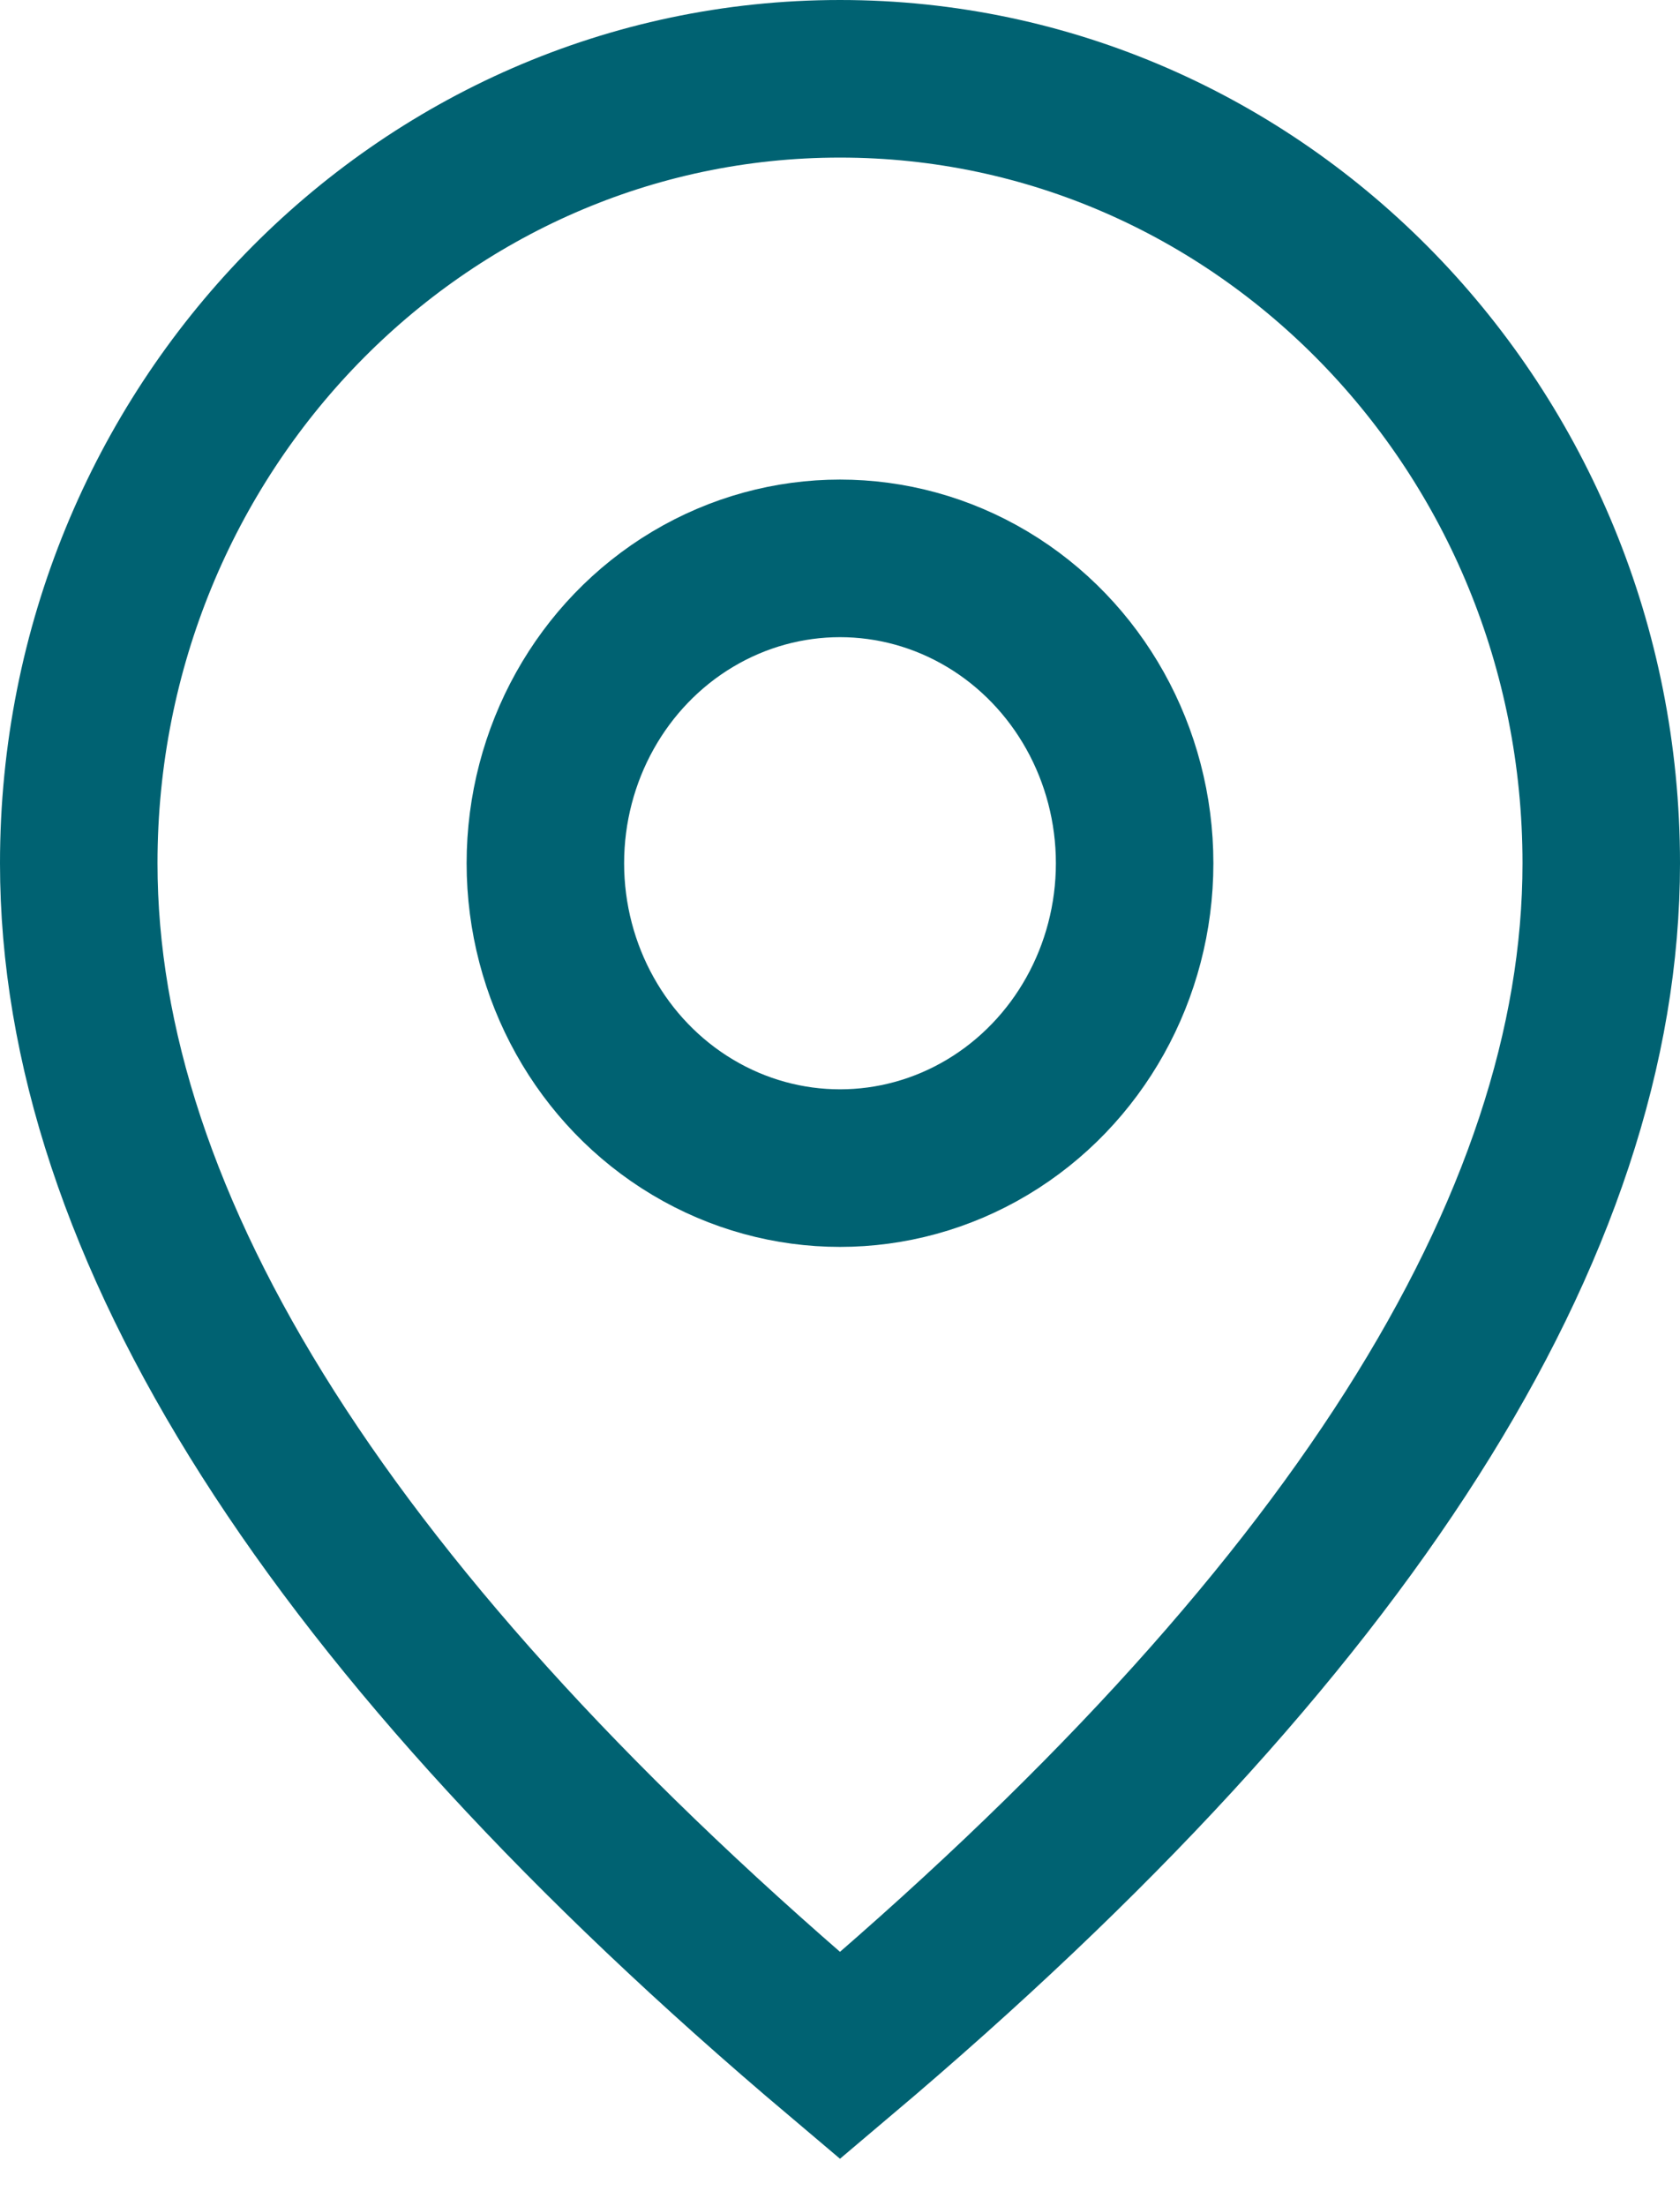
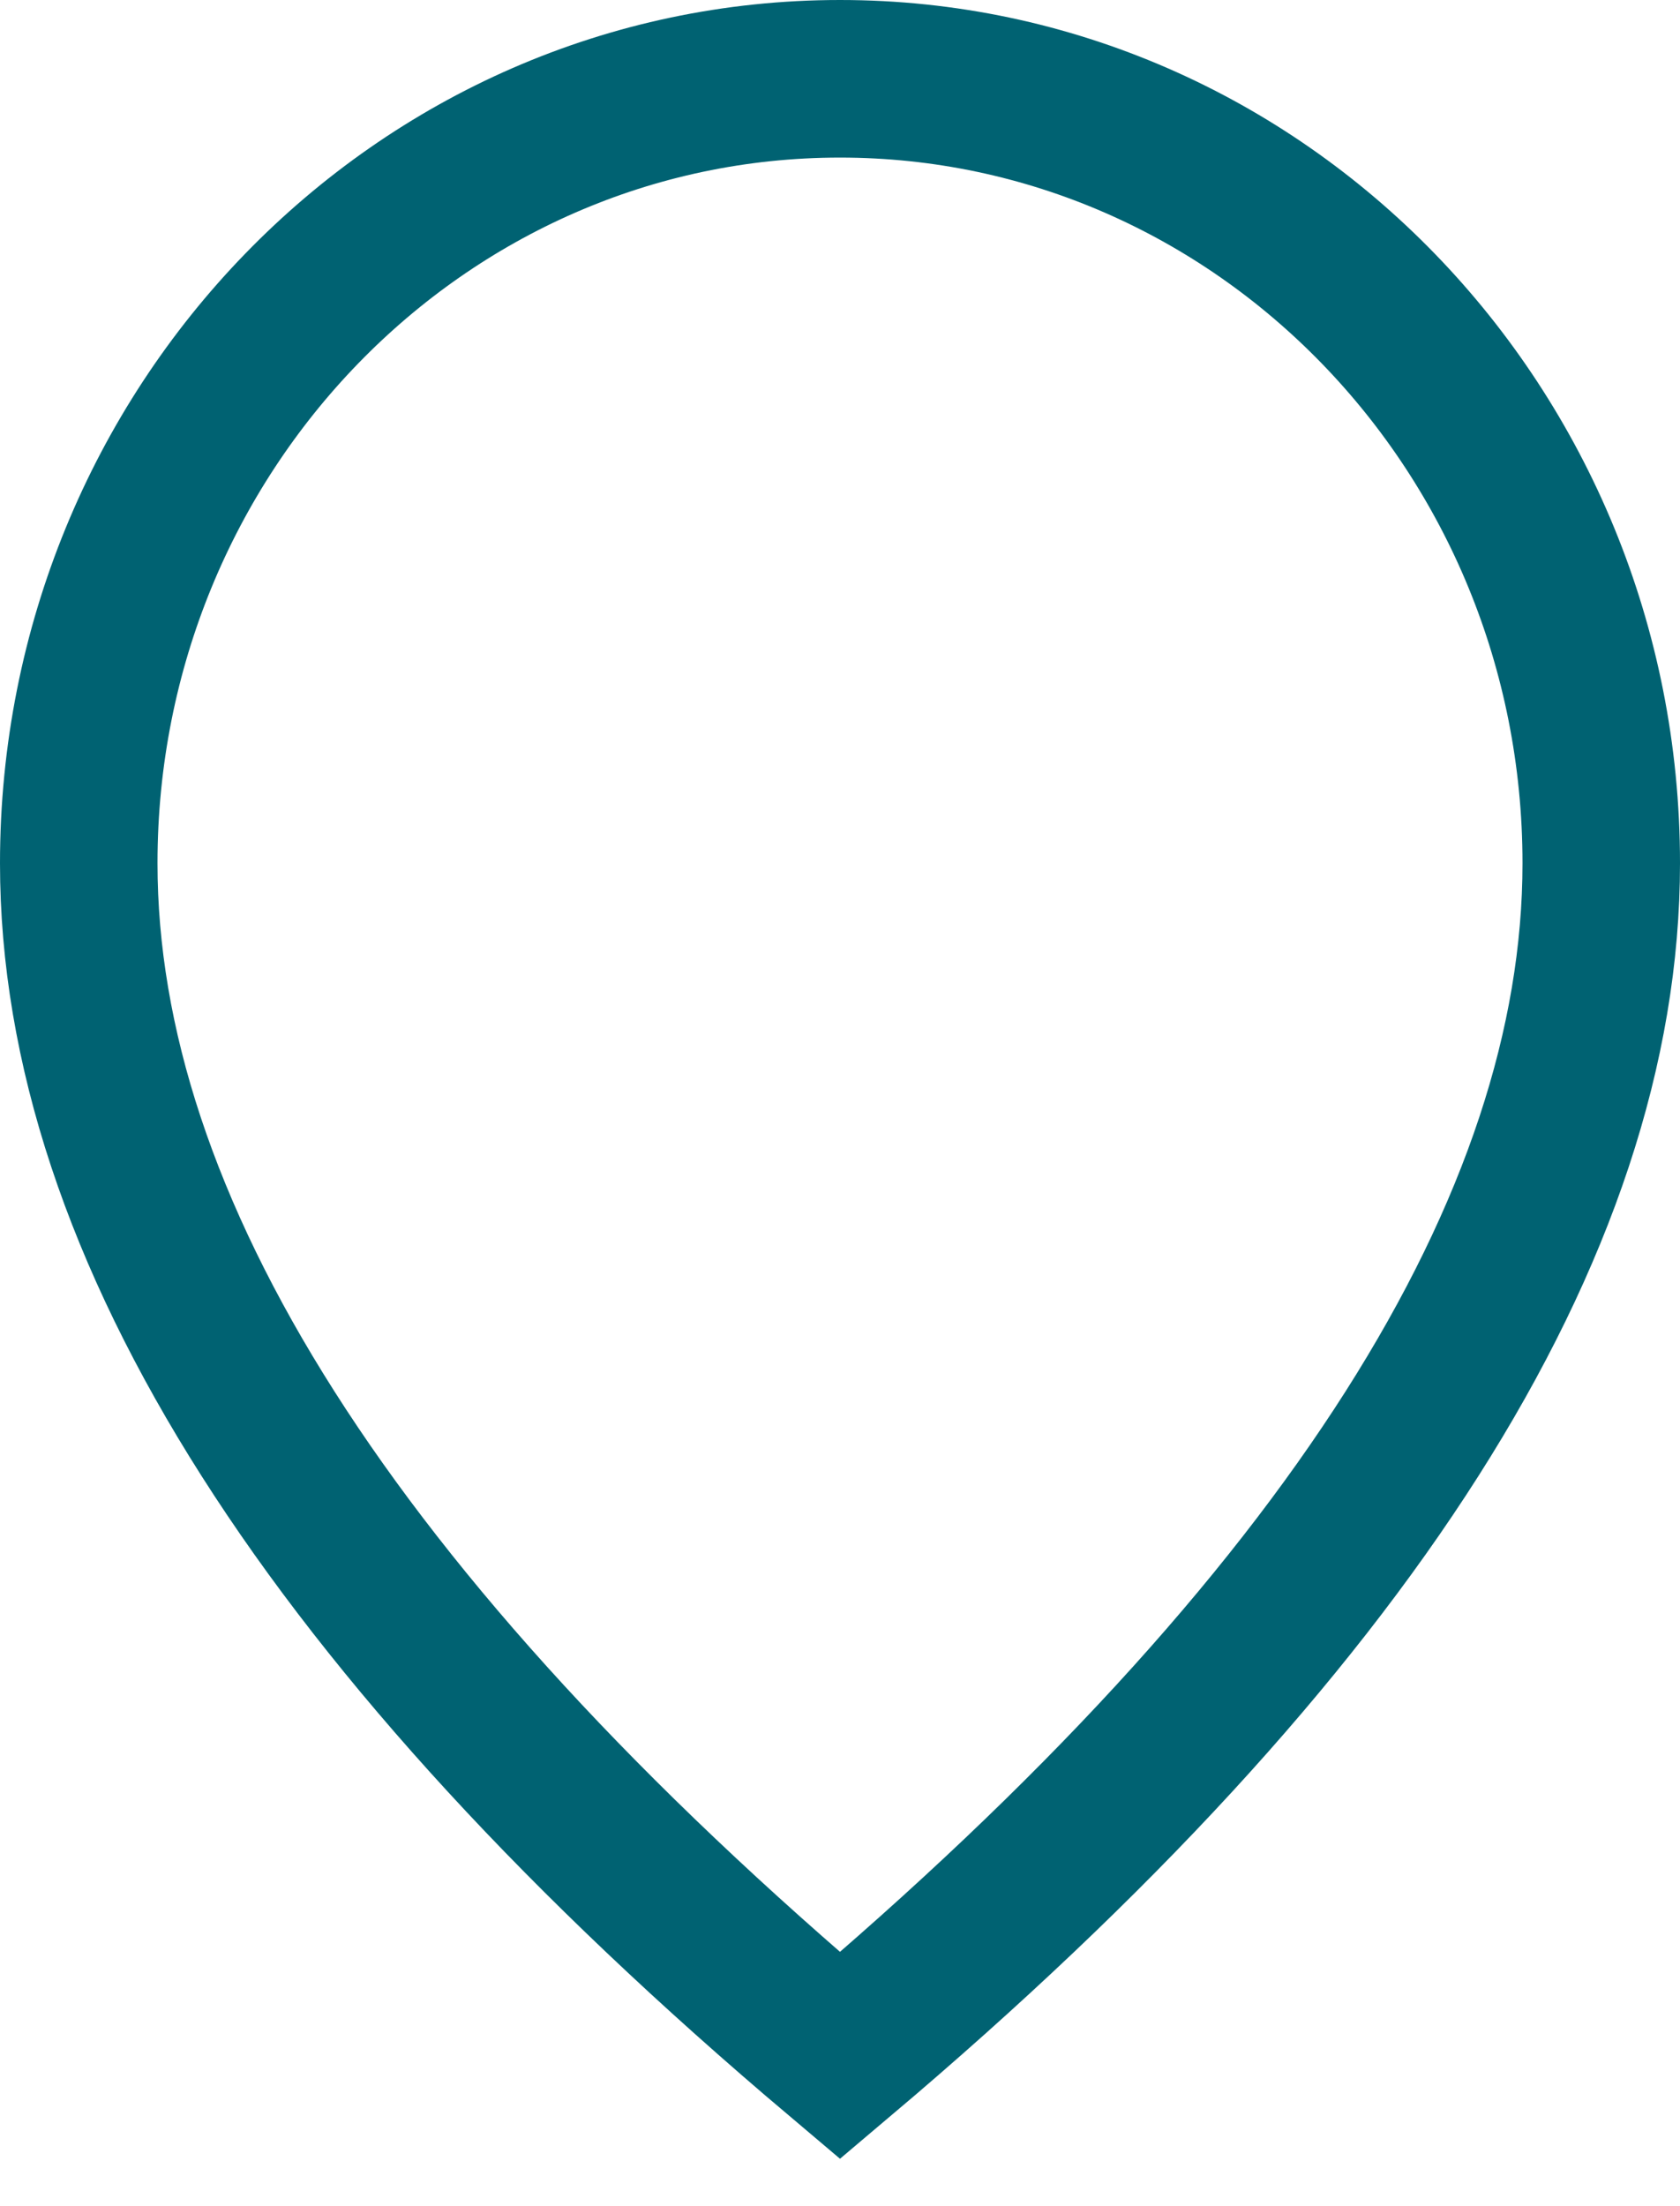
<svg xmlns="http://www.w3.org/2000/svg" width="32" height="42" viewBox="0 0 16 21">
  <g fill-rule="nonzero" stroke="#006272" stroke-width="1.5" fill="none">
    <path d="M8 19.567c4.857-4.102 7.25-7.896 7.25-11.35C15.25 4.09 12 .75 8 .75S.75 4.089.75 8.217c0 3.454 2.393 7.248 7.25 11.35z" />
-     <ellipse cx="8" cy="8.217" rx="2.806" ry="2.902" />
  </g>
</svg>